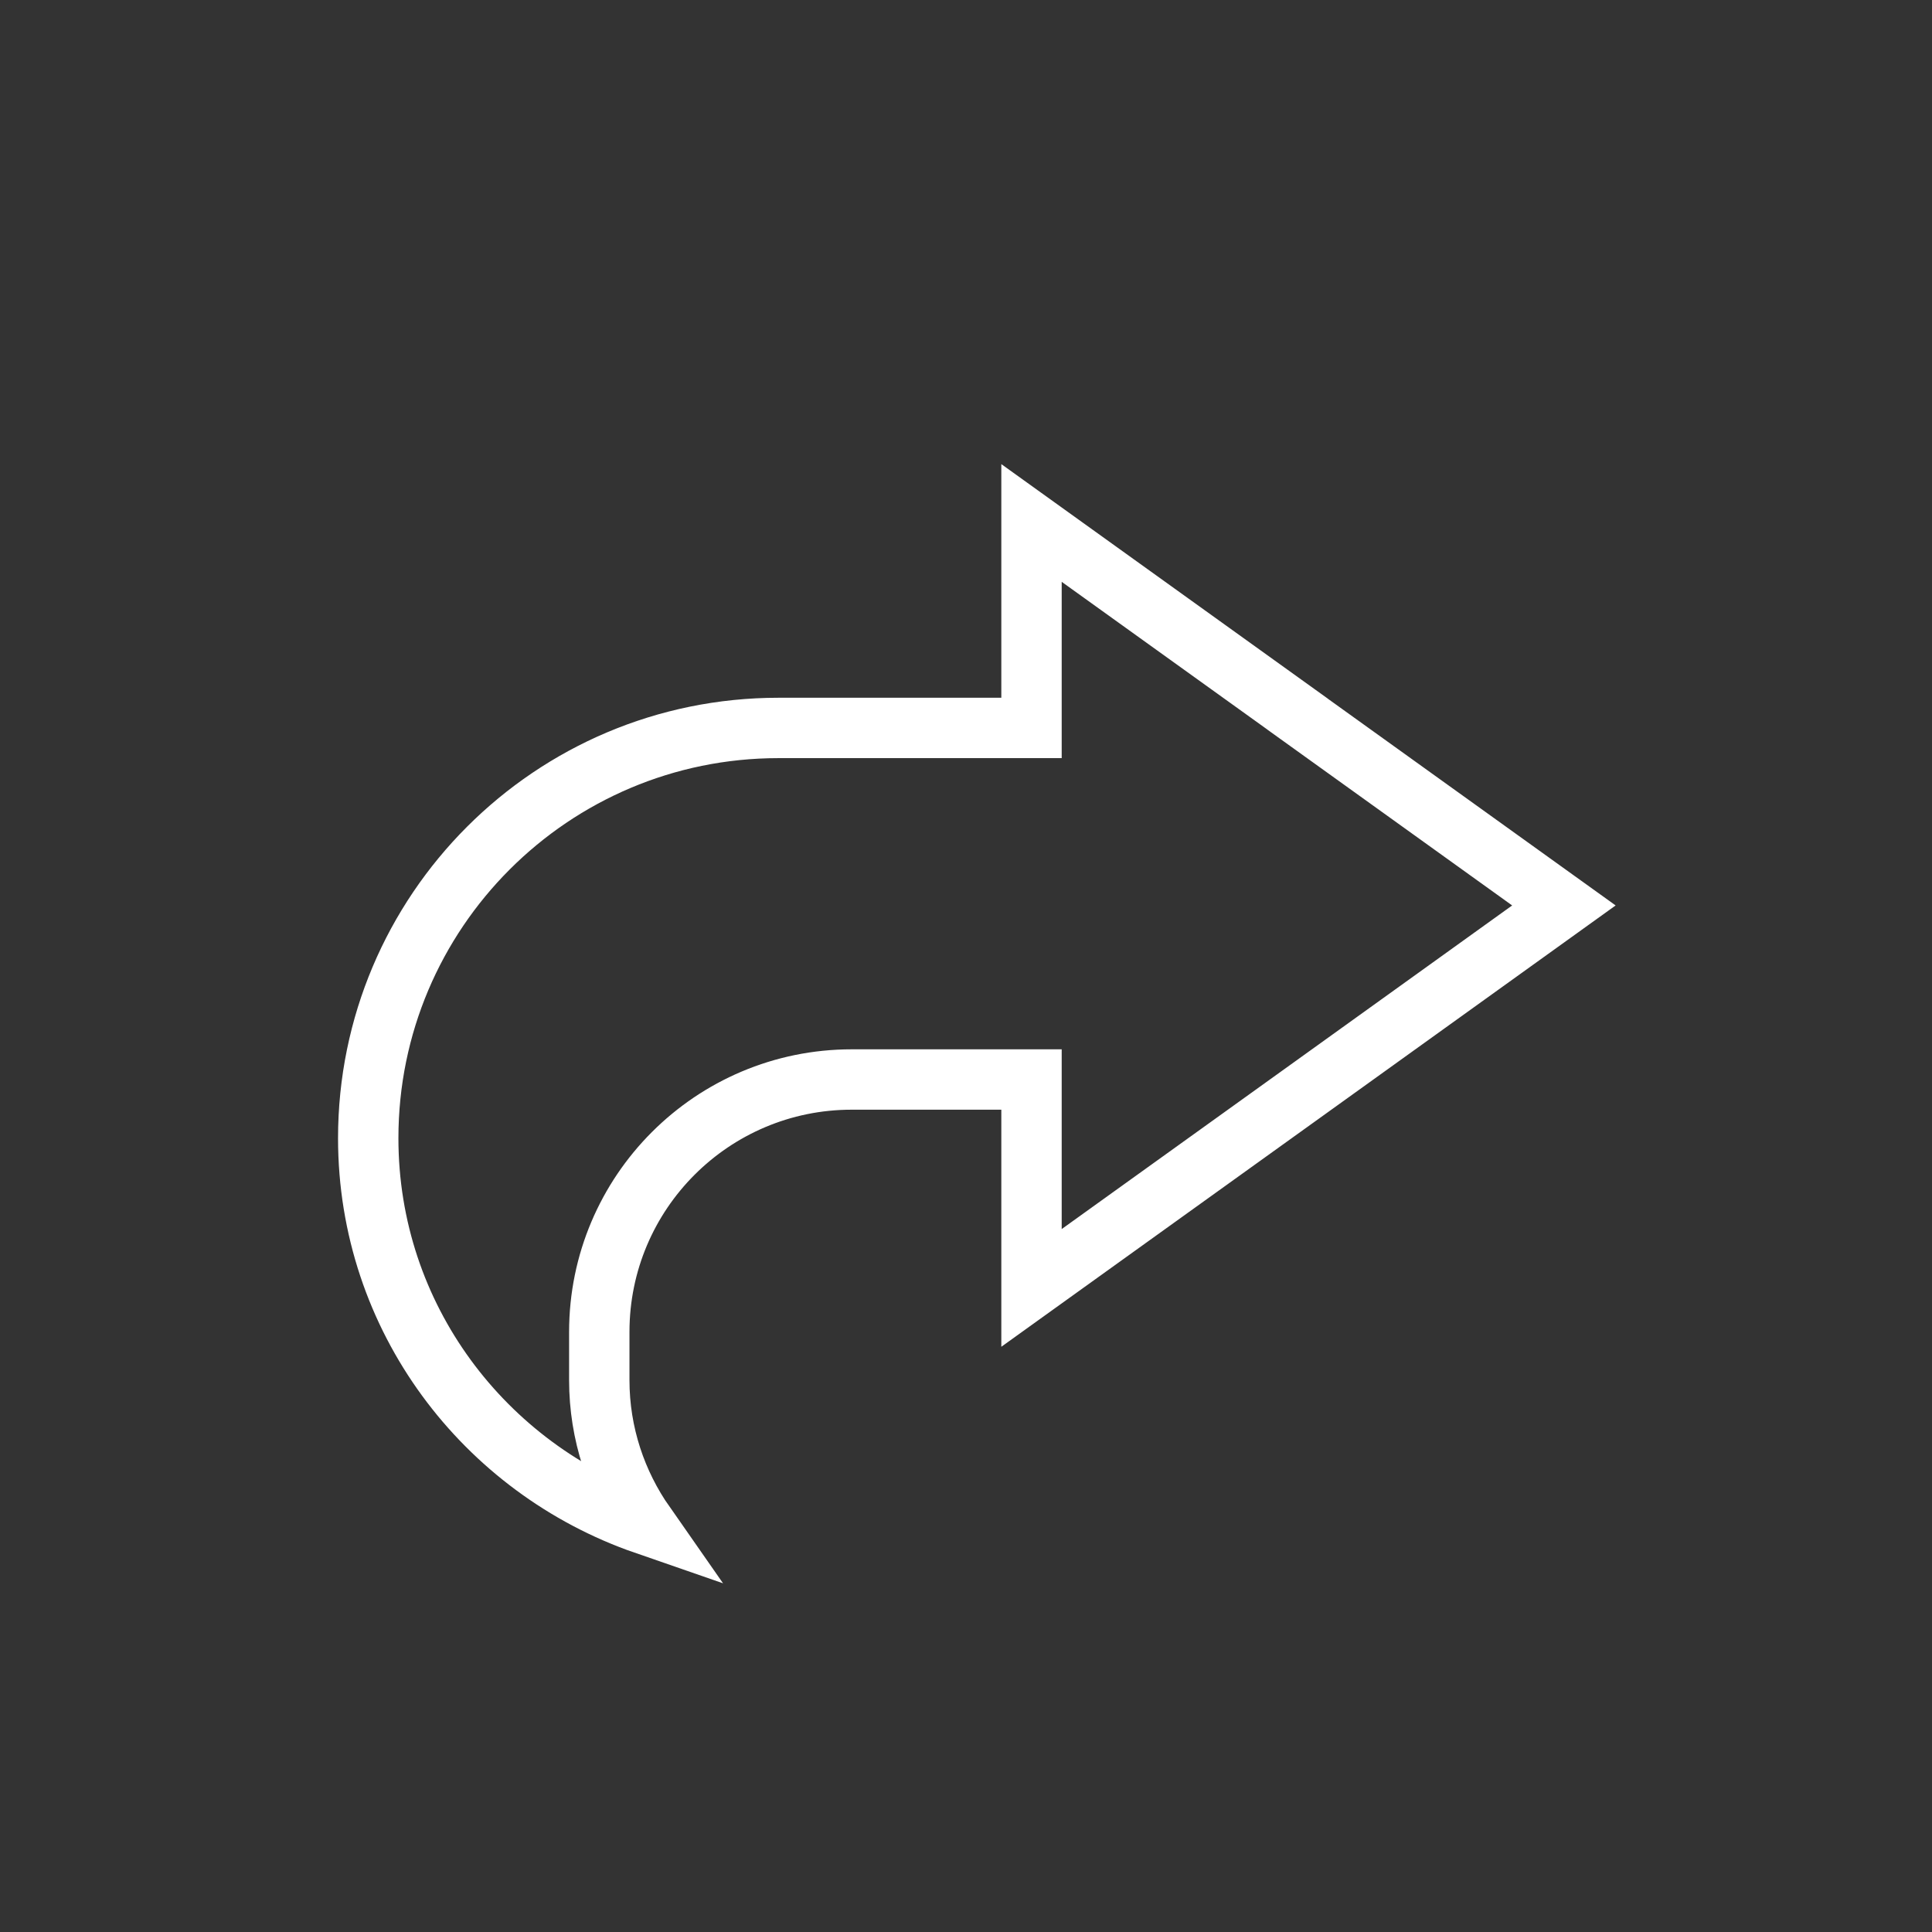
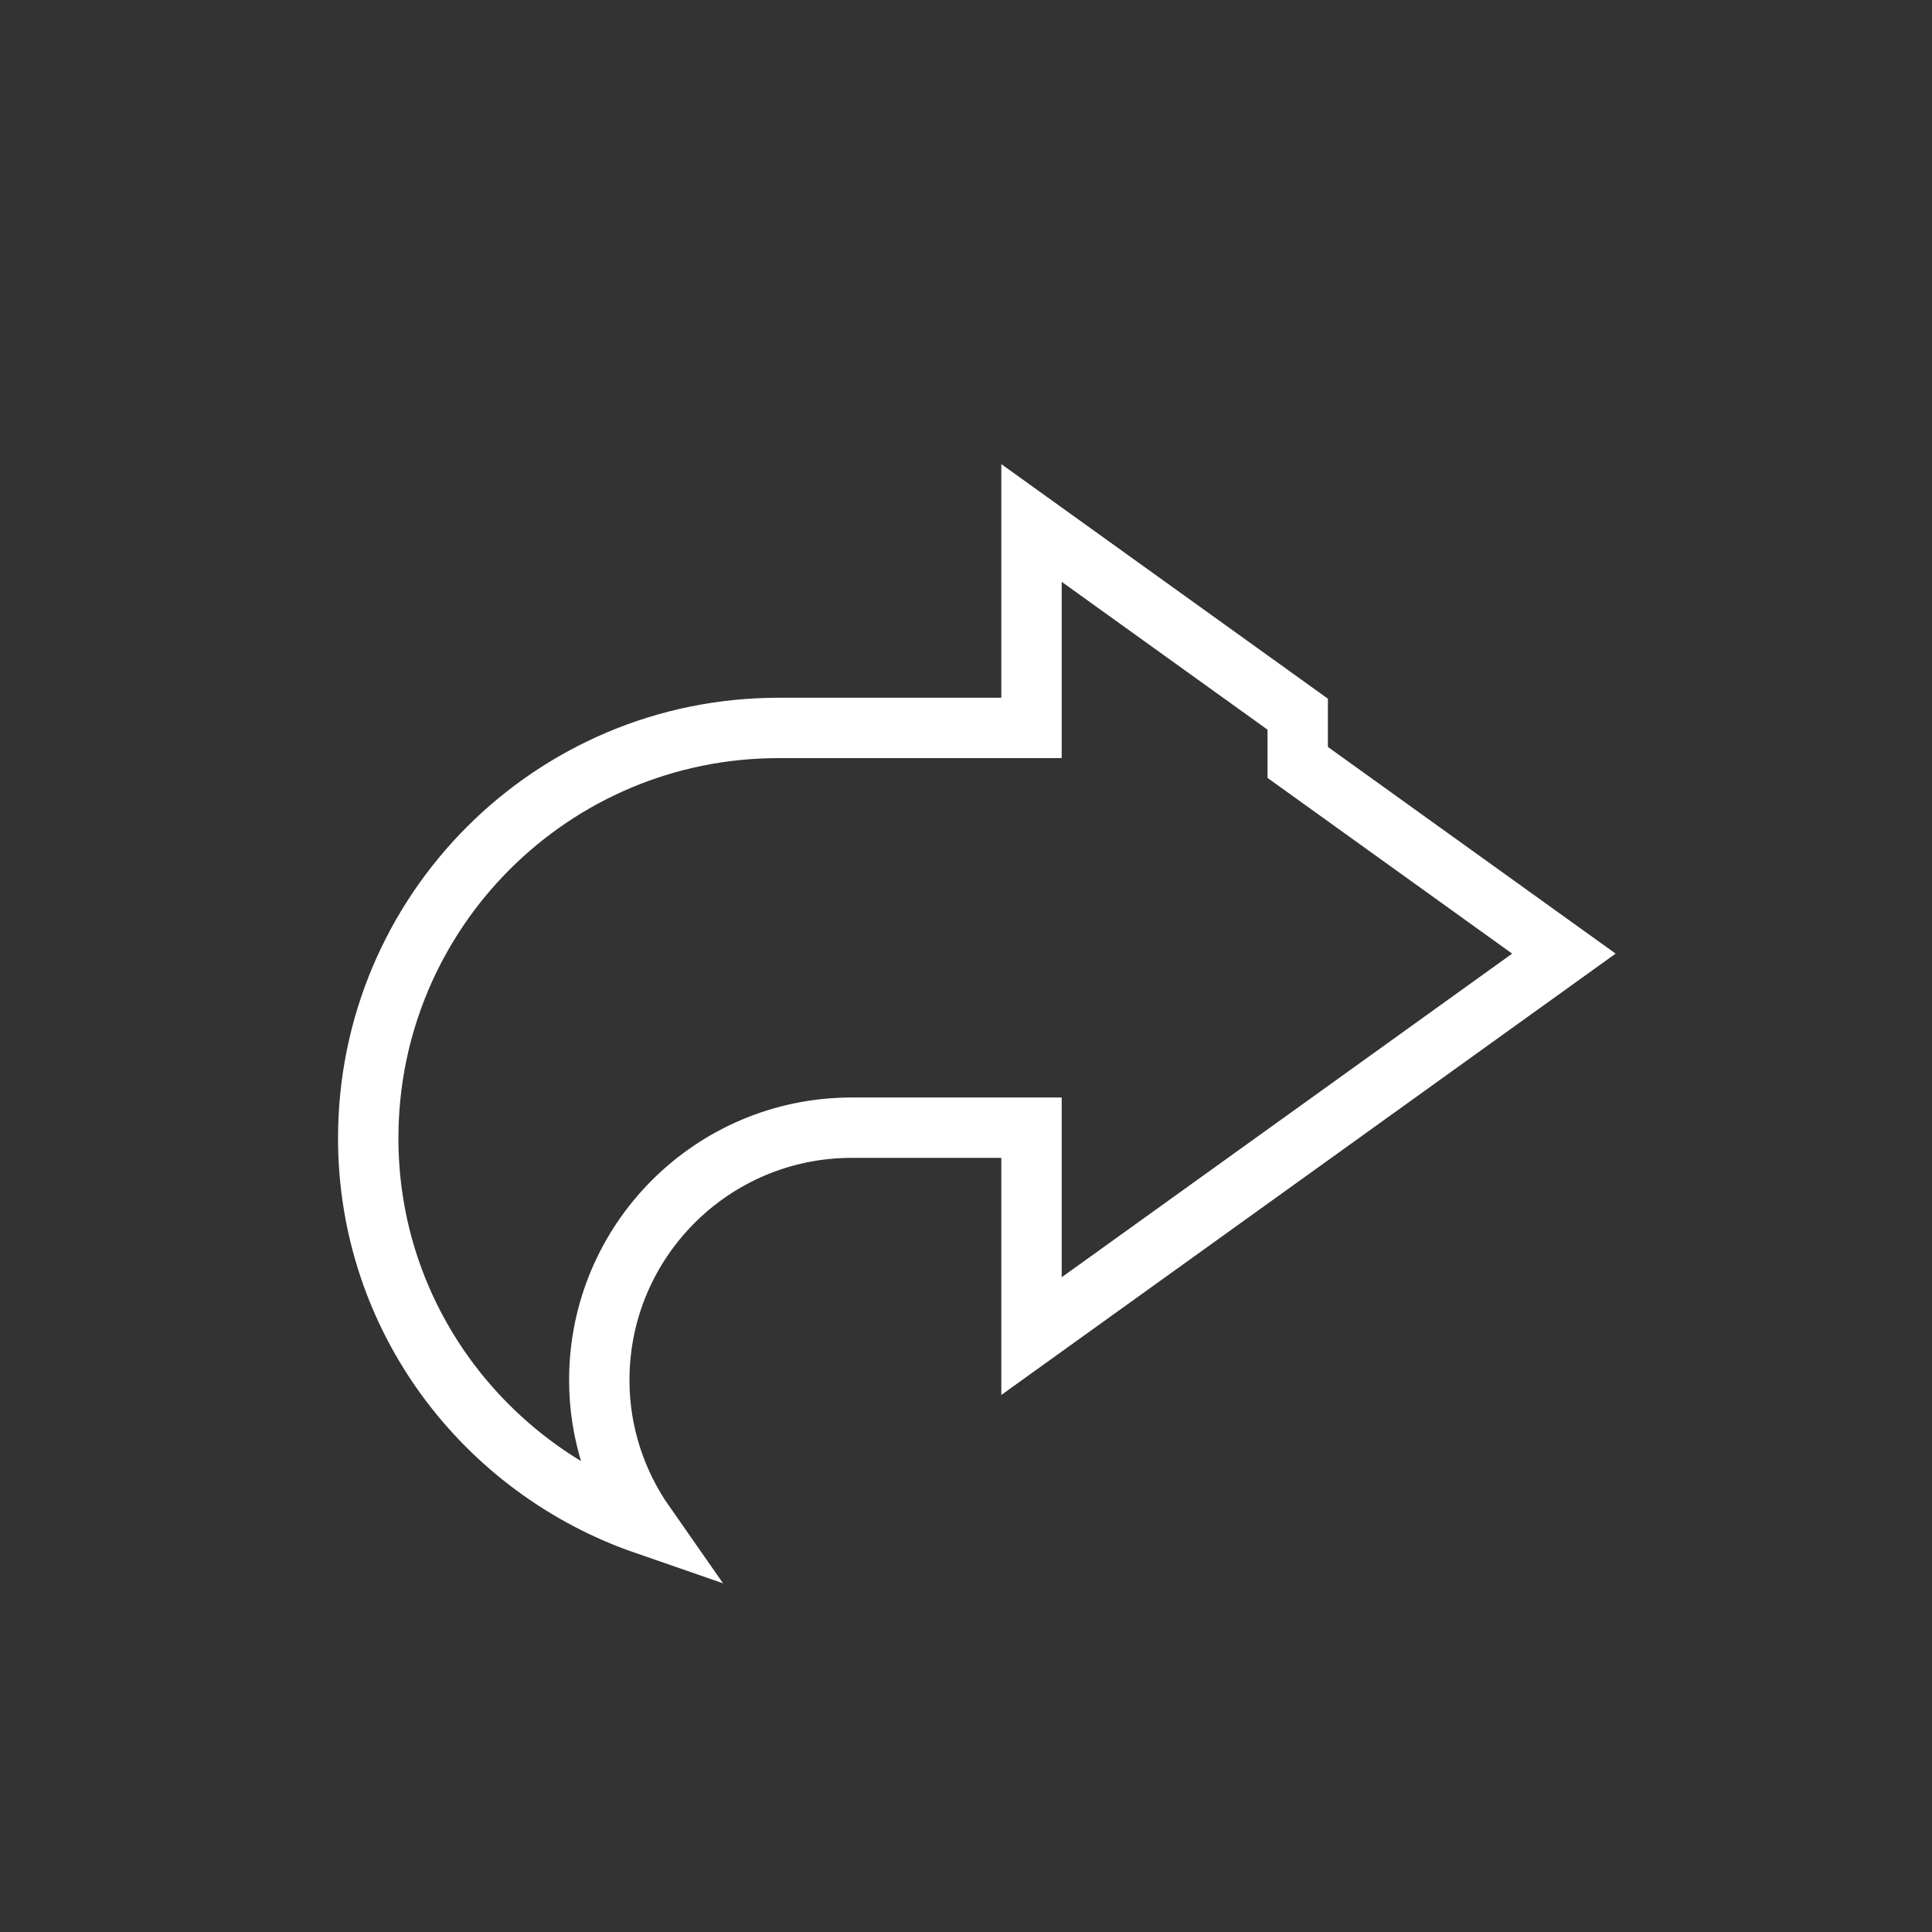
<svg xmlns="http://www.w3.org/2000/svg" id="Ebene_1" data-name="Ebene 1" viewBox="0 0 32 32">
  <rect x="0" y="0" width="32" height="32" fill="#333333" stroke="none" />
  <defs>
    <style>
      .cls-1 {
        fill: none;
        stroke: #fff;
        stroke-width: 1px;
      }
    </style>
  </defs>
-   <path class="cls-1" d="m21.494,11.829l-4.409-3.167v3.395h-4.191c-3.753,0-6.795,3.042-6.795,6.795,0,2.974,1.923,5.475,4.584,6.396-.474-.678-.757-1.499-.757-2.389v-.798c0-2.309,1.872-4.181,4.181-4.181h2.978v3.452l4.409-3.167,4.409-3.168-4.409-3.167Z" />
+   <path class="cls-1" d="m21.494,11.829l-4.409-3.167v3.395h-4.191c-3.753,0-6.795,3.042-6.795,6.795,0,2.974,1.923,5.475,4.584,6.396-.474-.678-.757-1.499-.757-2.389c0-2.309,1.872-4.181,4.181-4.181h2.978v3.452l4.409-3.167,4.409-3.168-4.409-3.167Z" />
</svg>